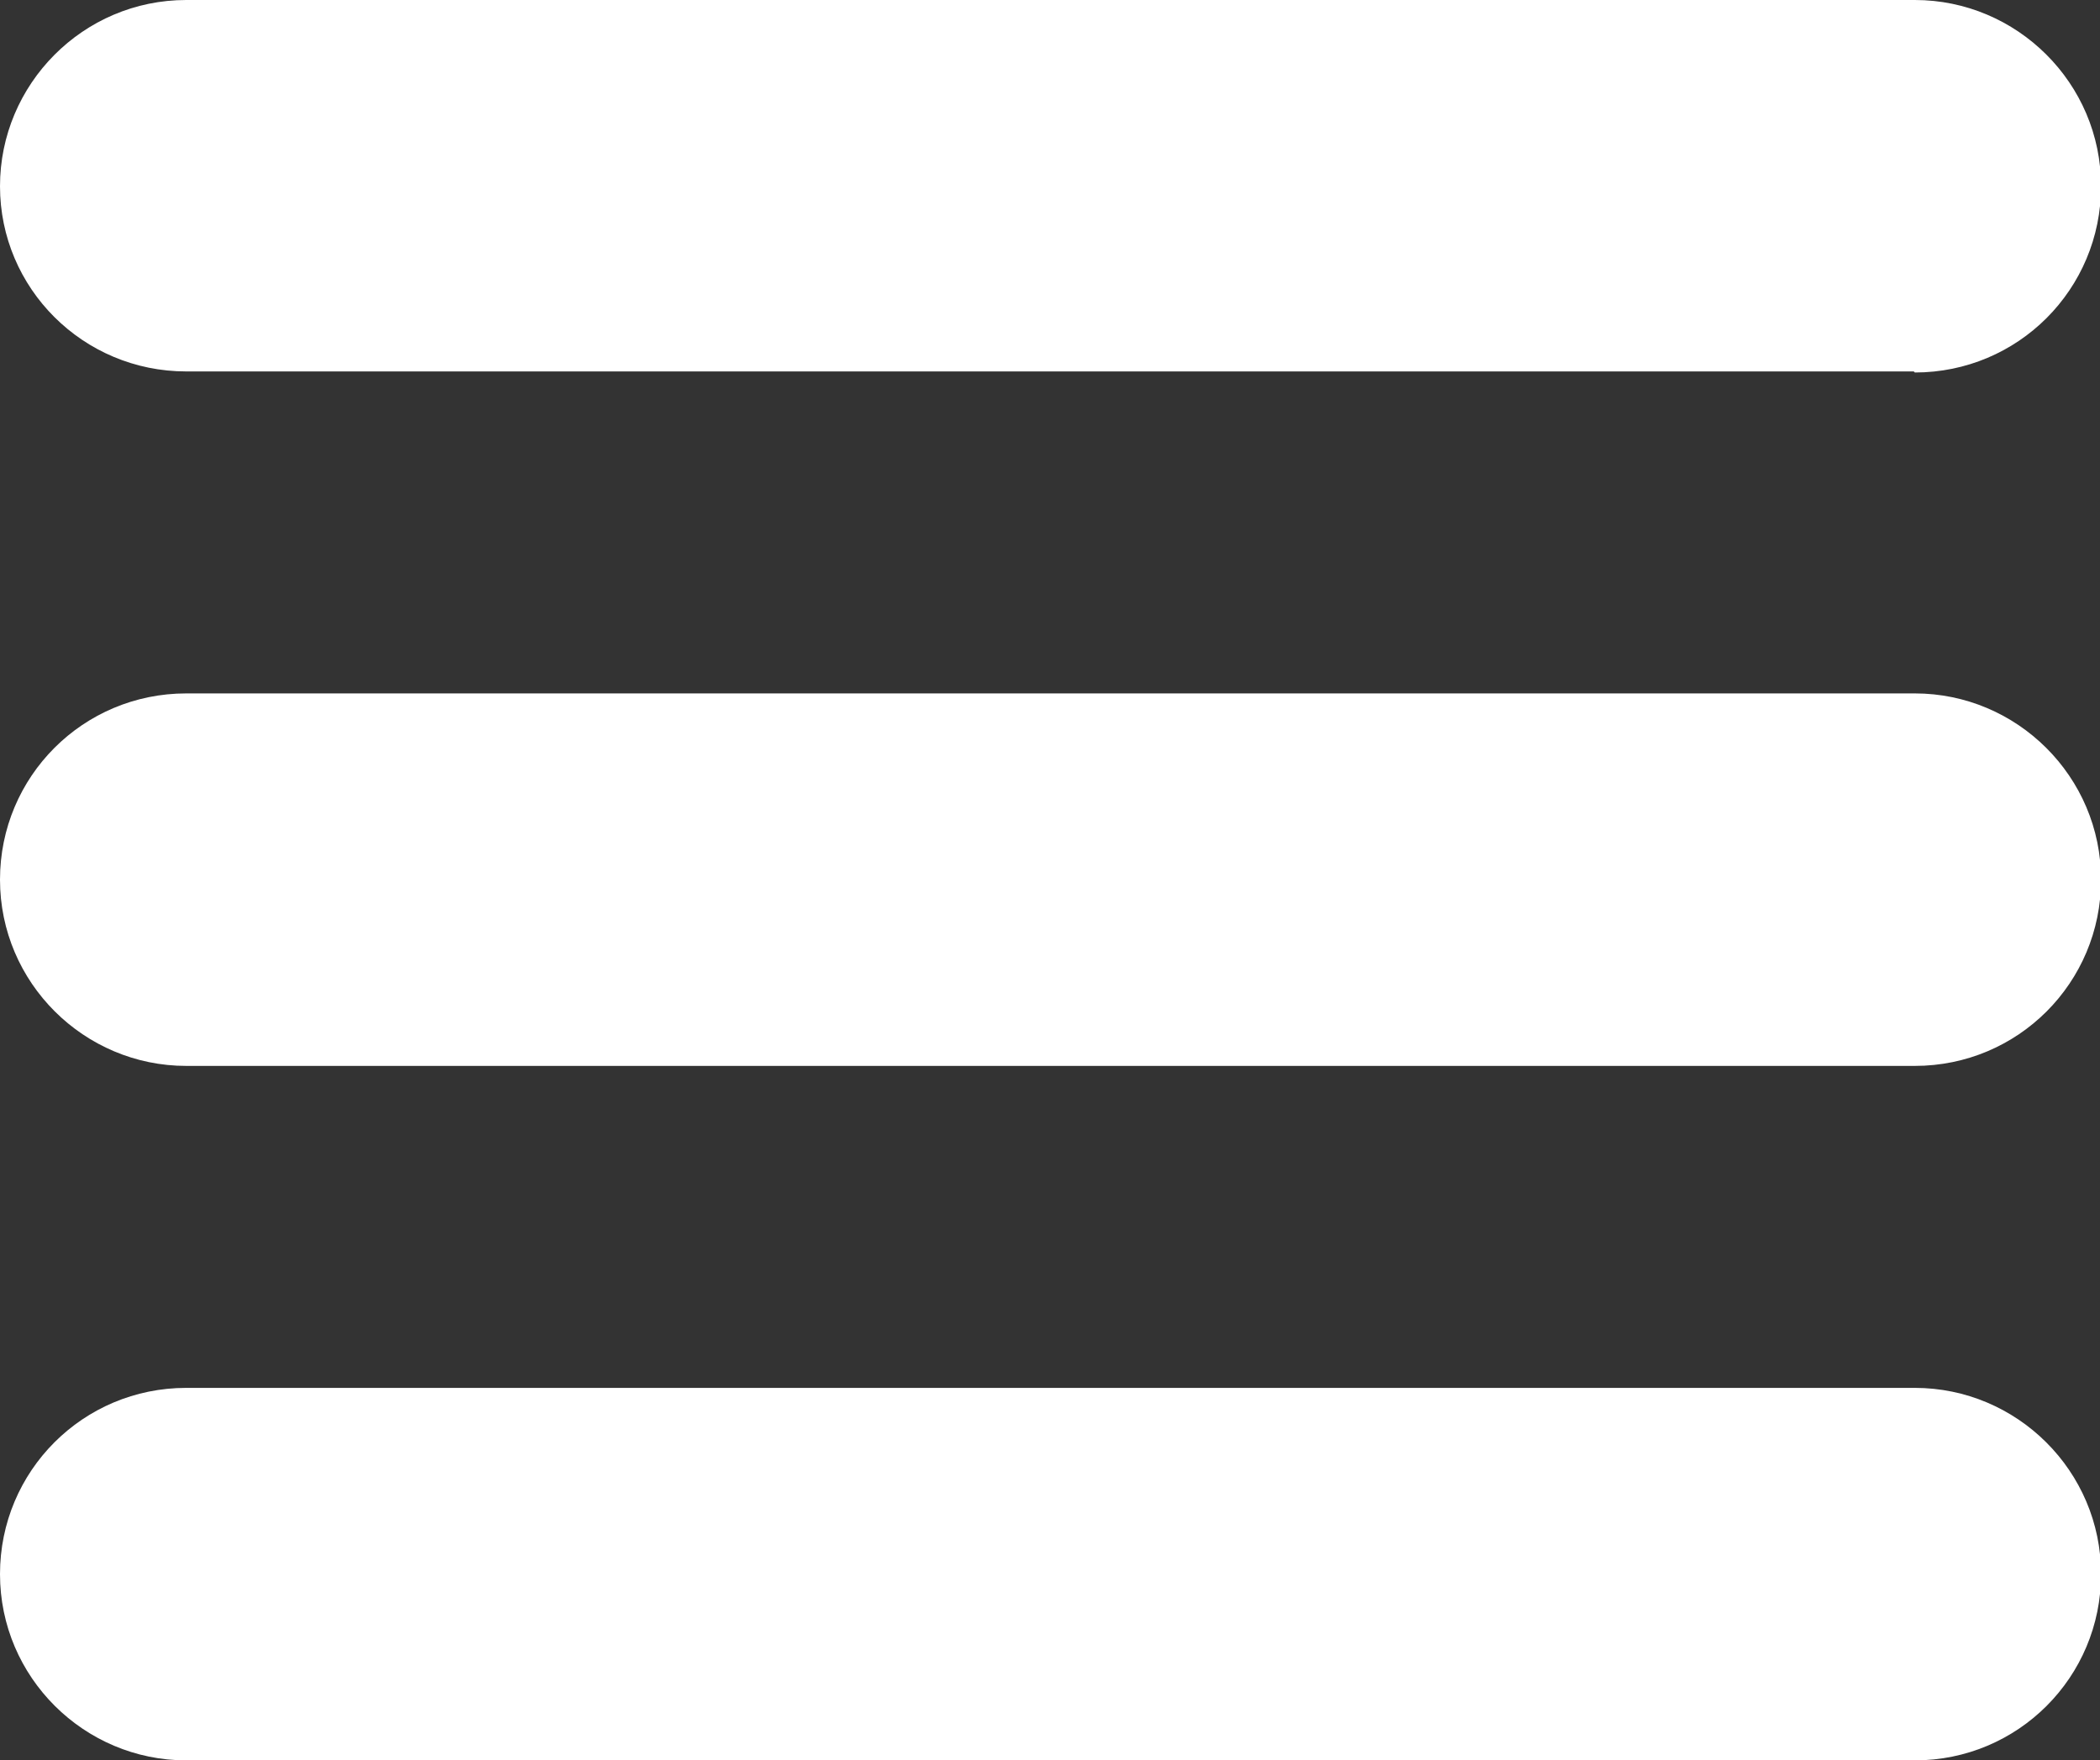
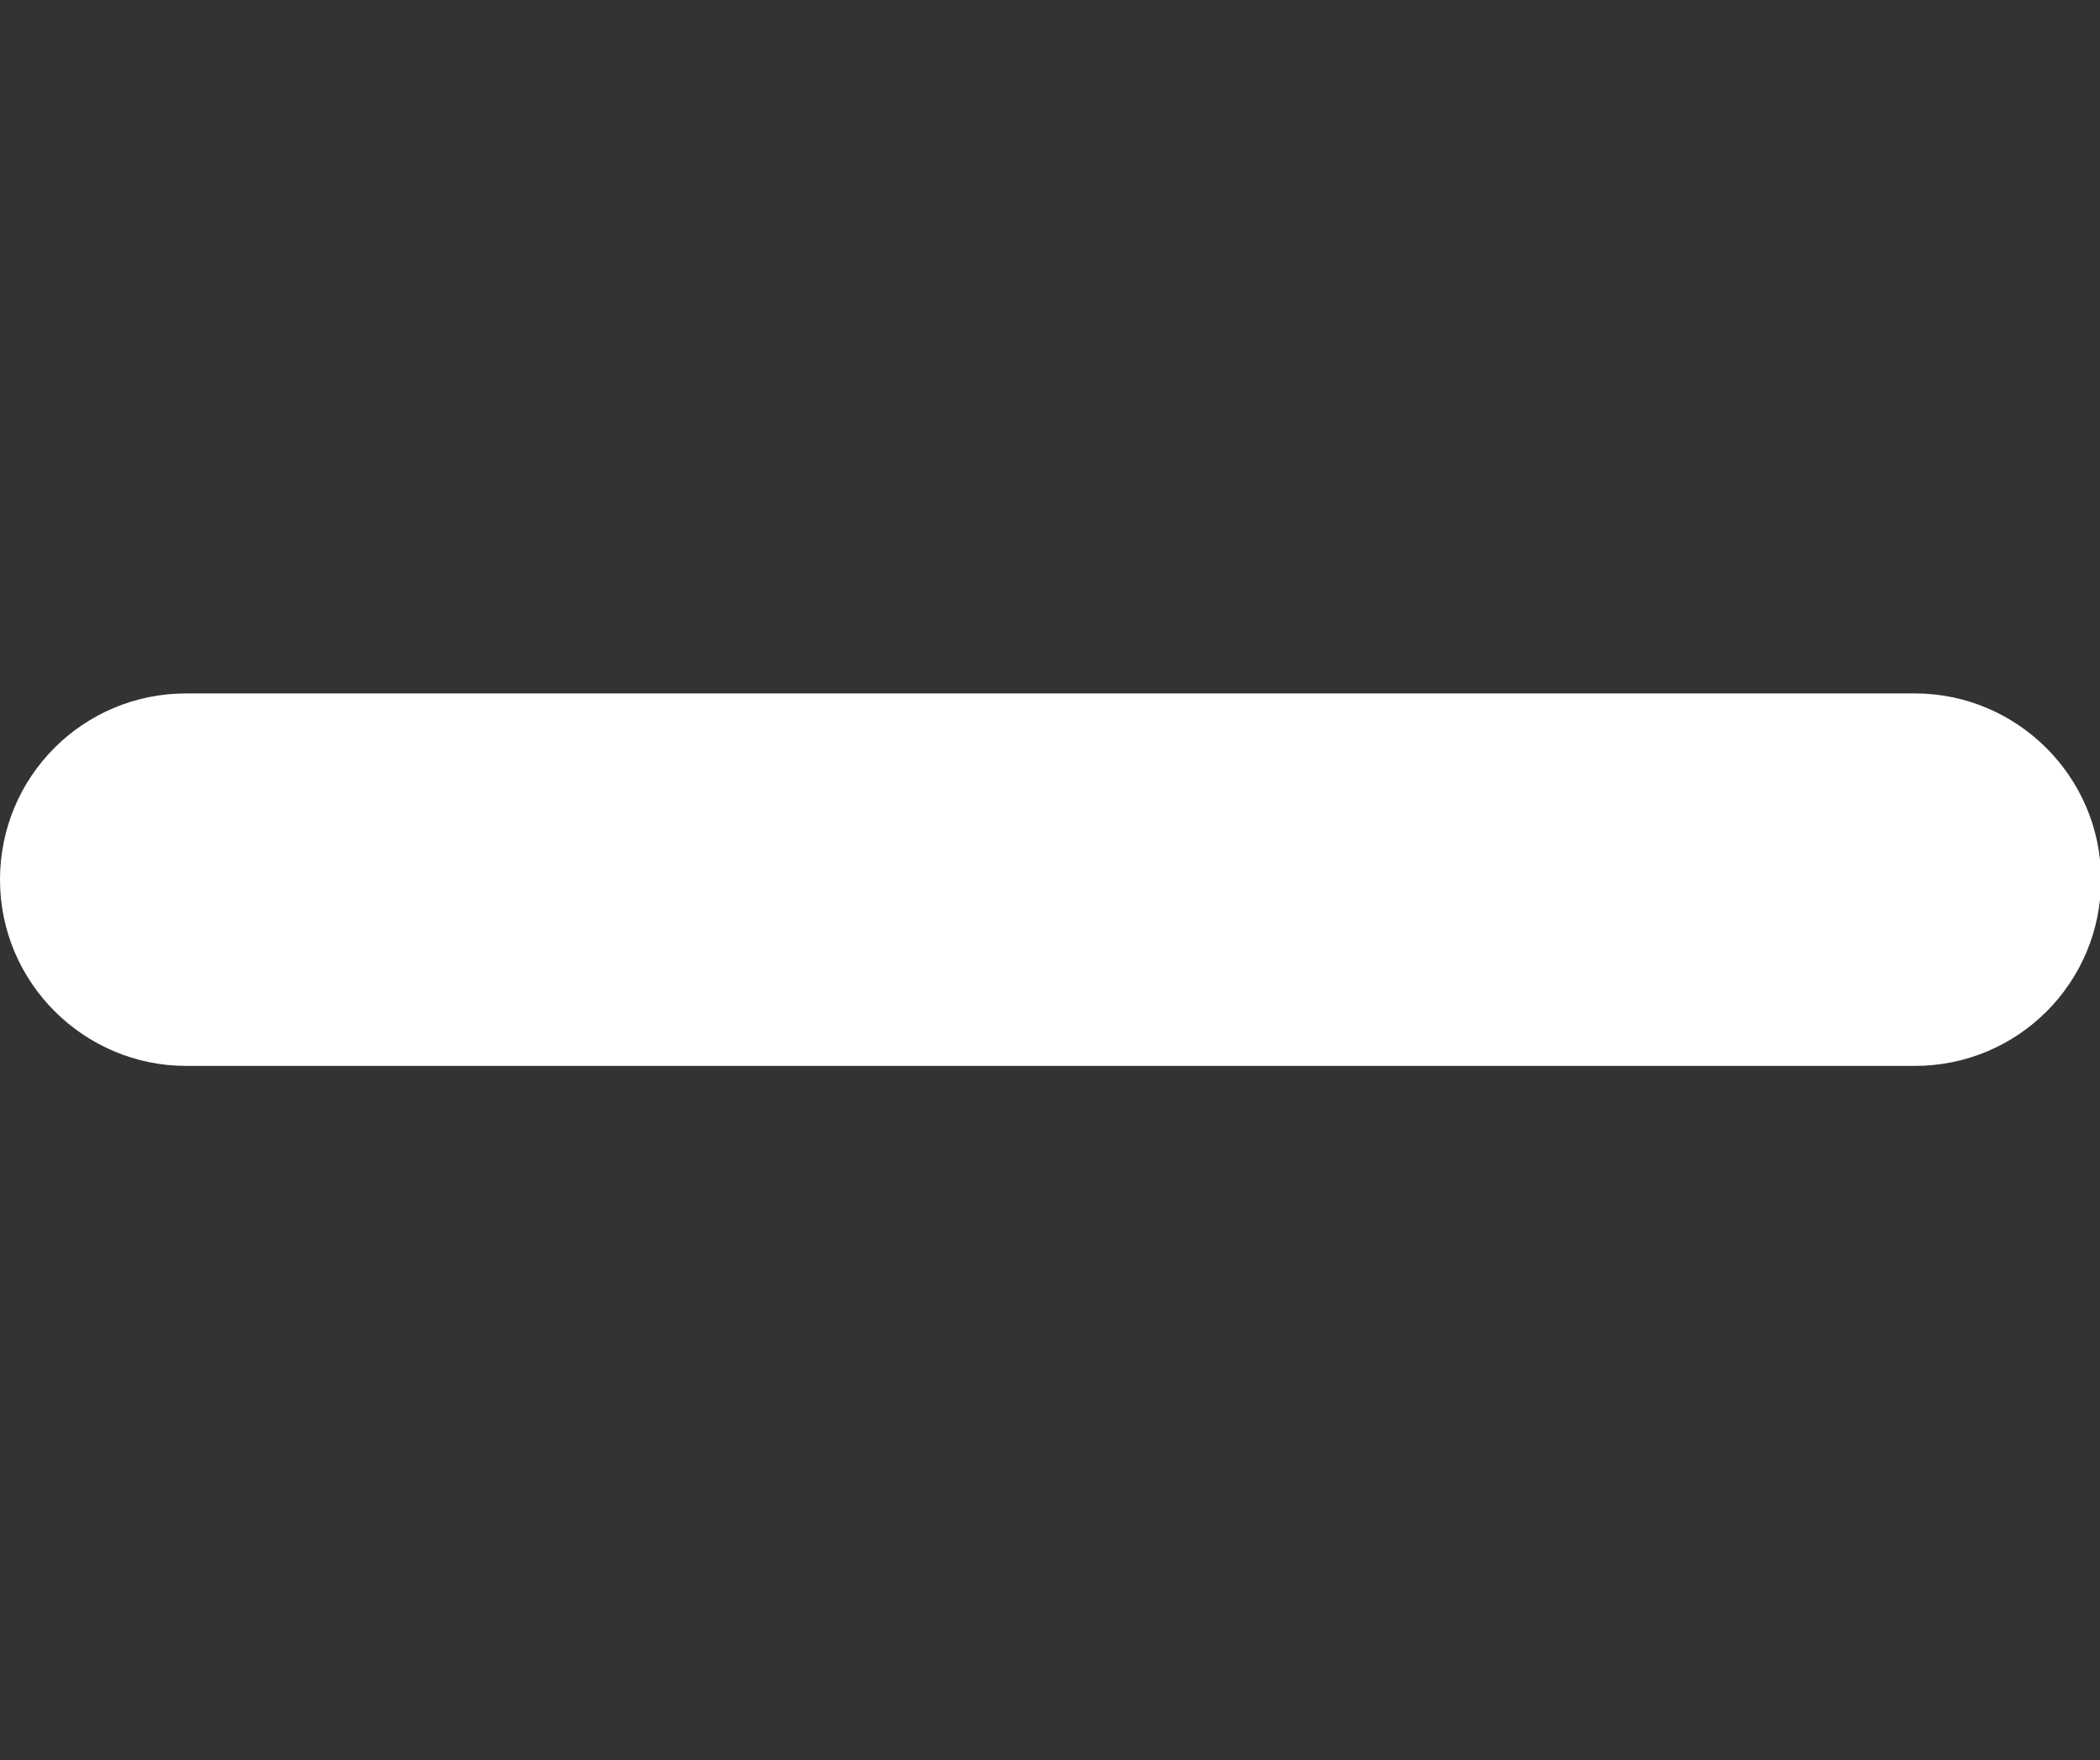
<svg xmlns="http://www.w3.org/2000/svg" id="_ÎÓÈ_1" data-name="—ÎÓÈ_1" version="1.1" viewBox="0 0 199.6 167.3">
  <rect x="0" y="0" width="199.6" height="167.3" fill="#333333" stroke="none" />
  <defs>
    <style>
      .cls-1 {
        fill: #fff;
        stroke-width: 0px;
      }
    </style>
  </defs>
  <path class="cls-1" d="M181.9,101.3H17.7c-9.7,0-17.7-7.9-17.7-17.7s7.9-17.7,17.7-17.7h164.3c9.7,0,17.7,7.9,17.7,17.7s-7.9,17.7-17.7,17.7Z" />
-   <path class="cls-1" d="M181.9,35.3H17.7C7.9,35.3,0,27.4,0,17.7S7.9,0,17.7,0h164.3c9.7,0,17.7,7.9,17.7,17.7s-7.9,17.7-17.7,17.7Z" />
-   <path class="cls-1" d="M181.9,167.3H17.7c-9.7,0-17.7-7.9-17.7-17.7s7.9-17.7,17.7-17.7h164.3c9.7,0,17.7,7.9,17.7,17.7s-7.9,17.7-17.7,17.7Z" />
</svg>